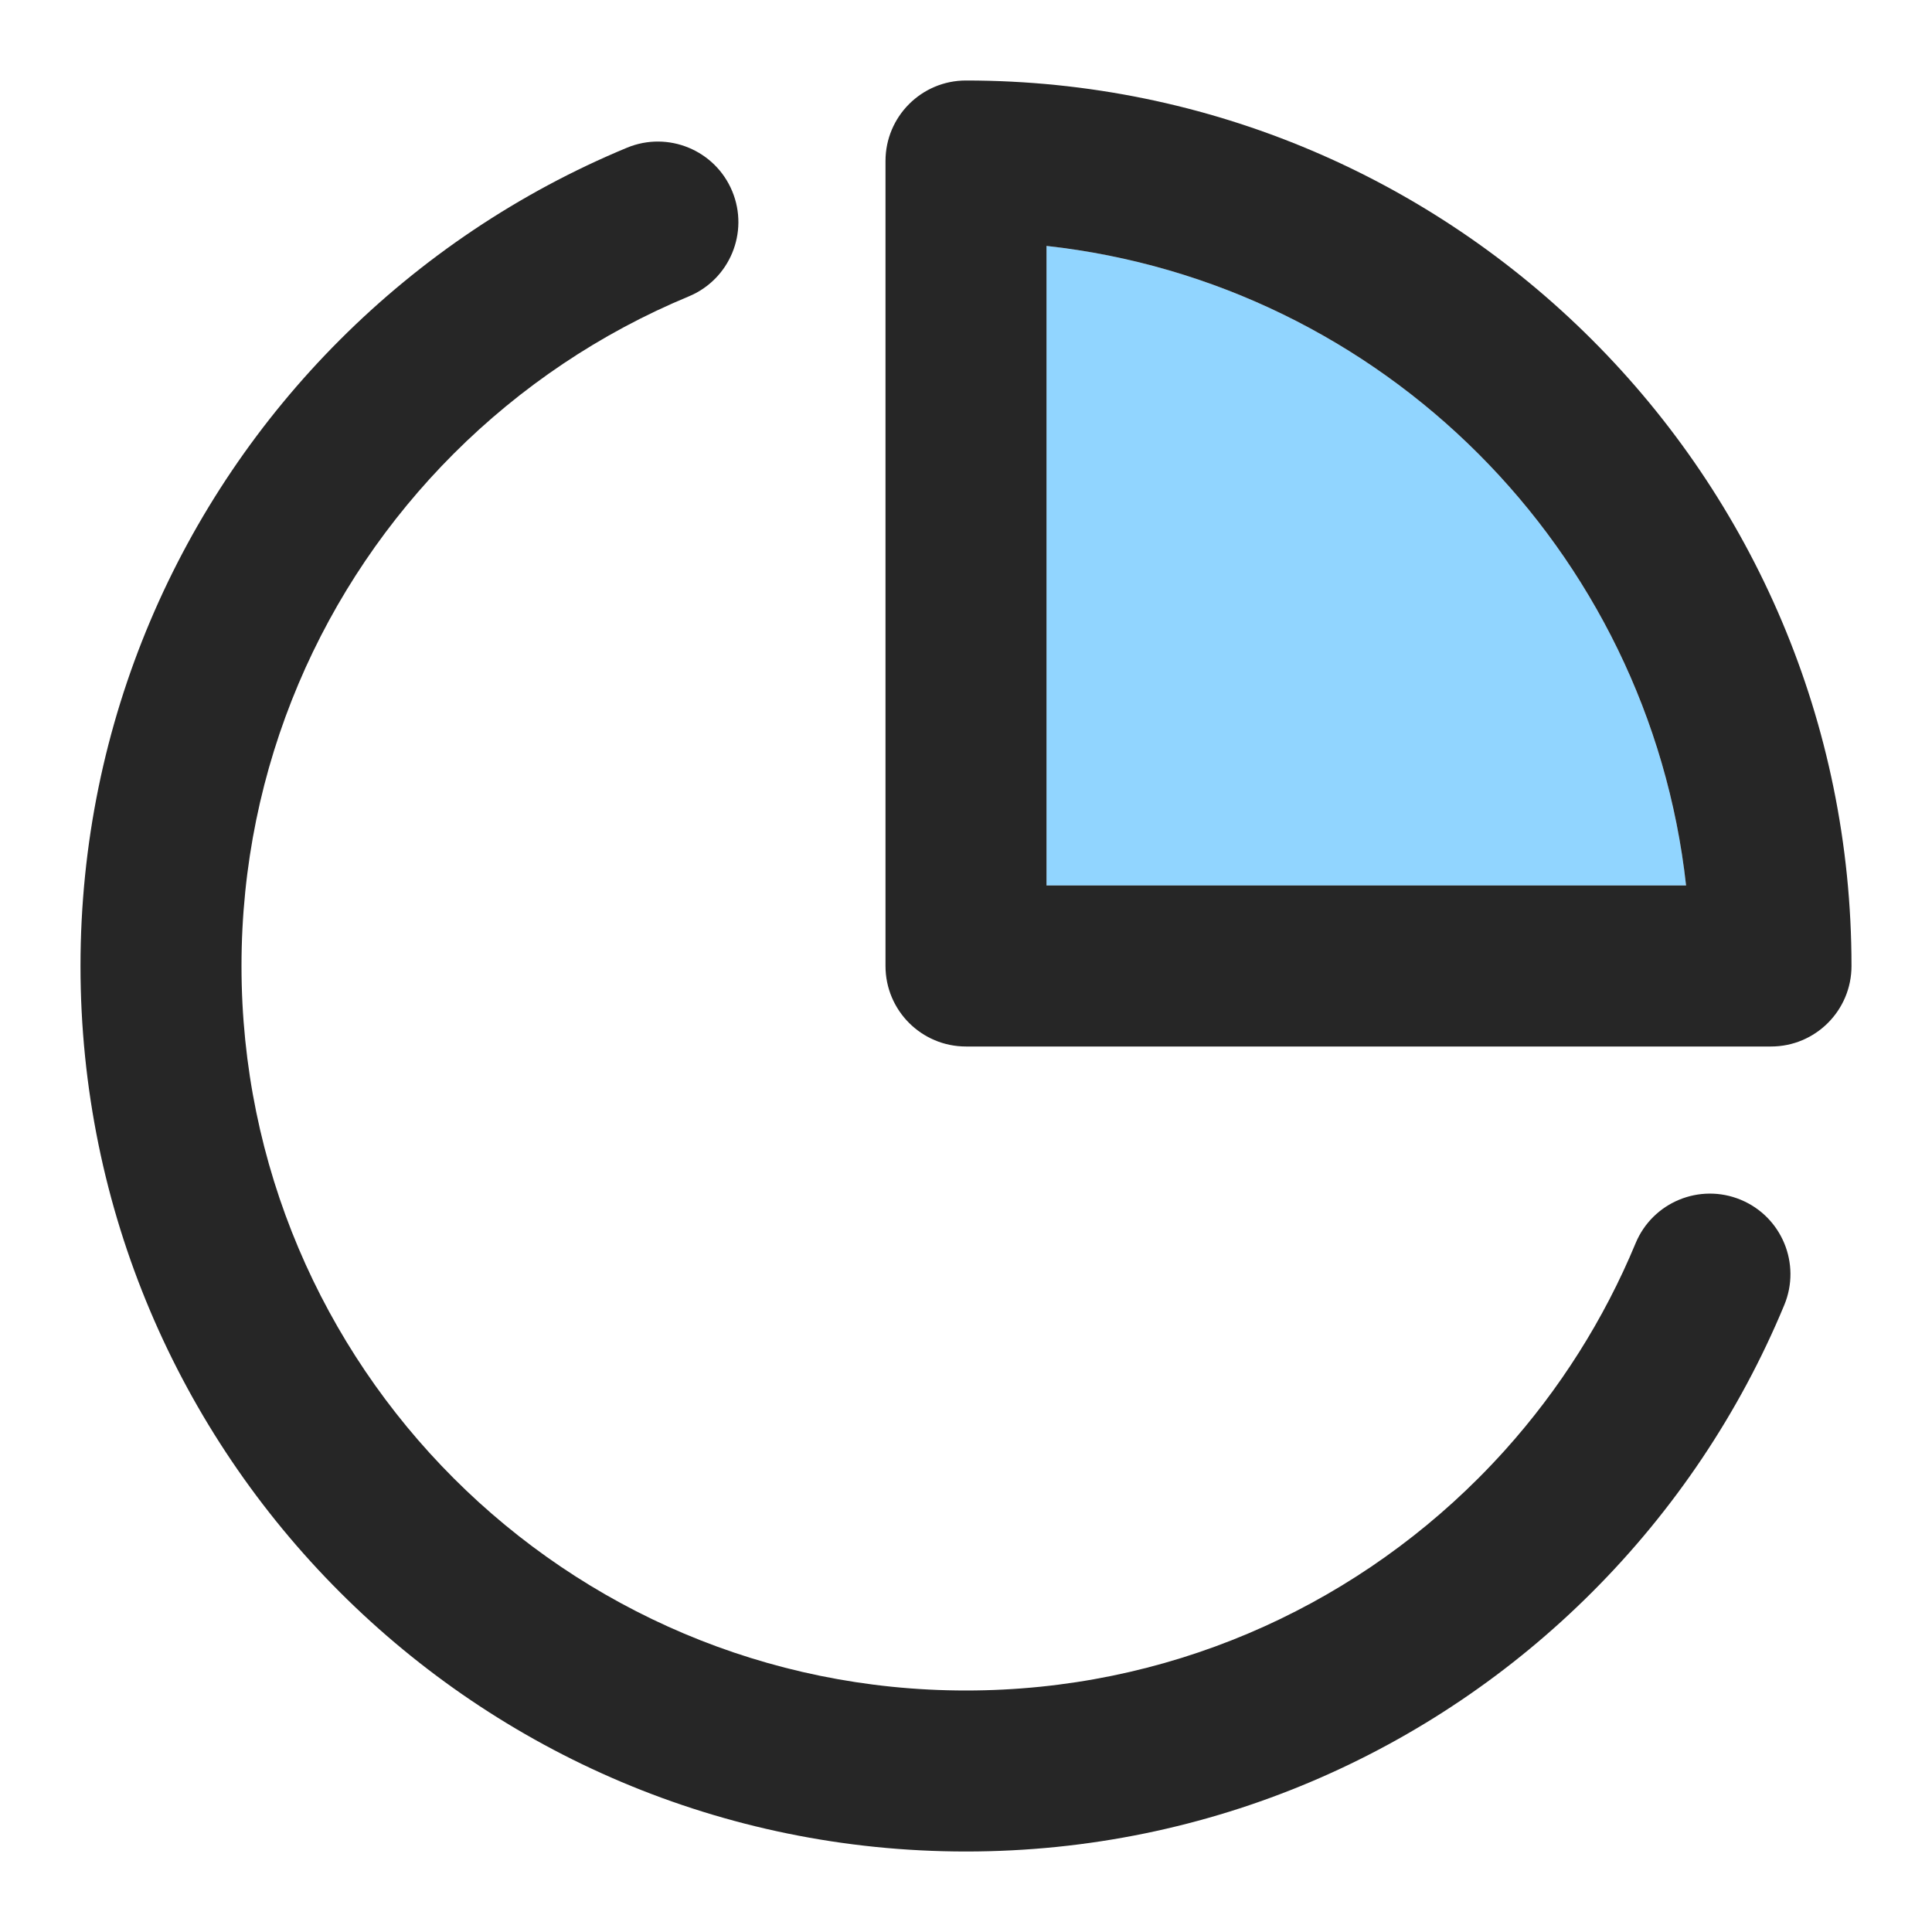
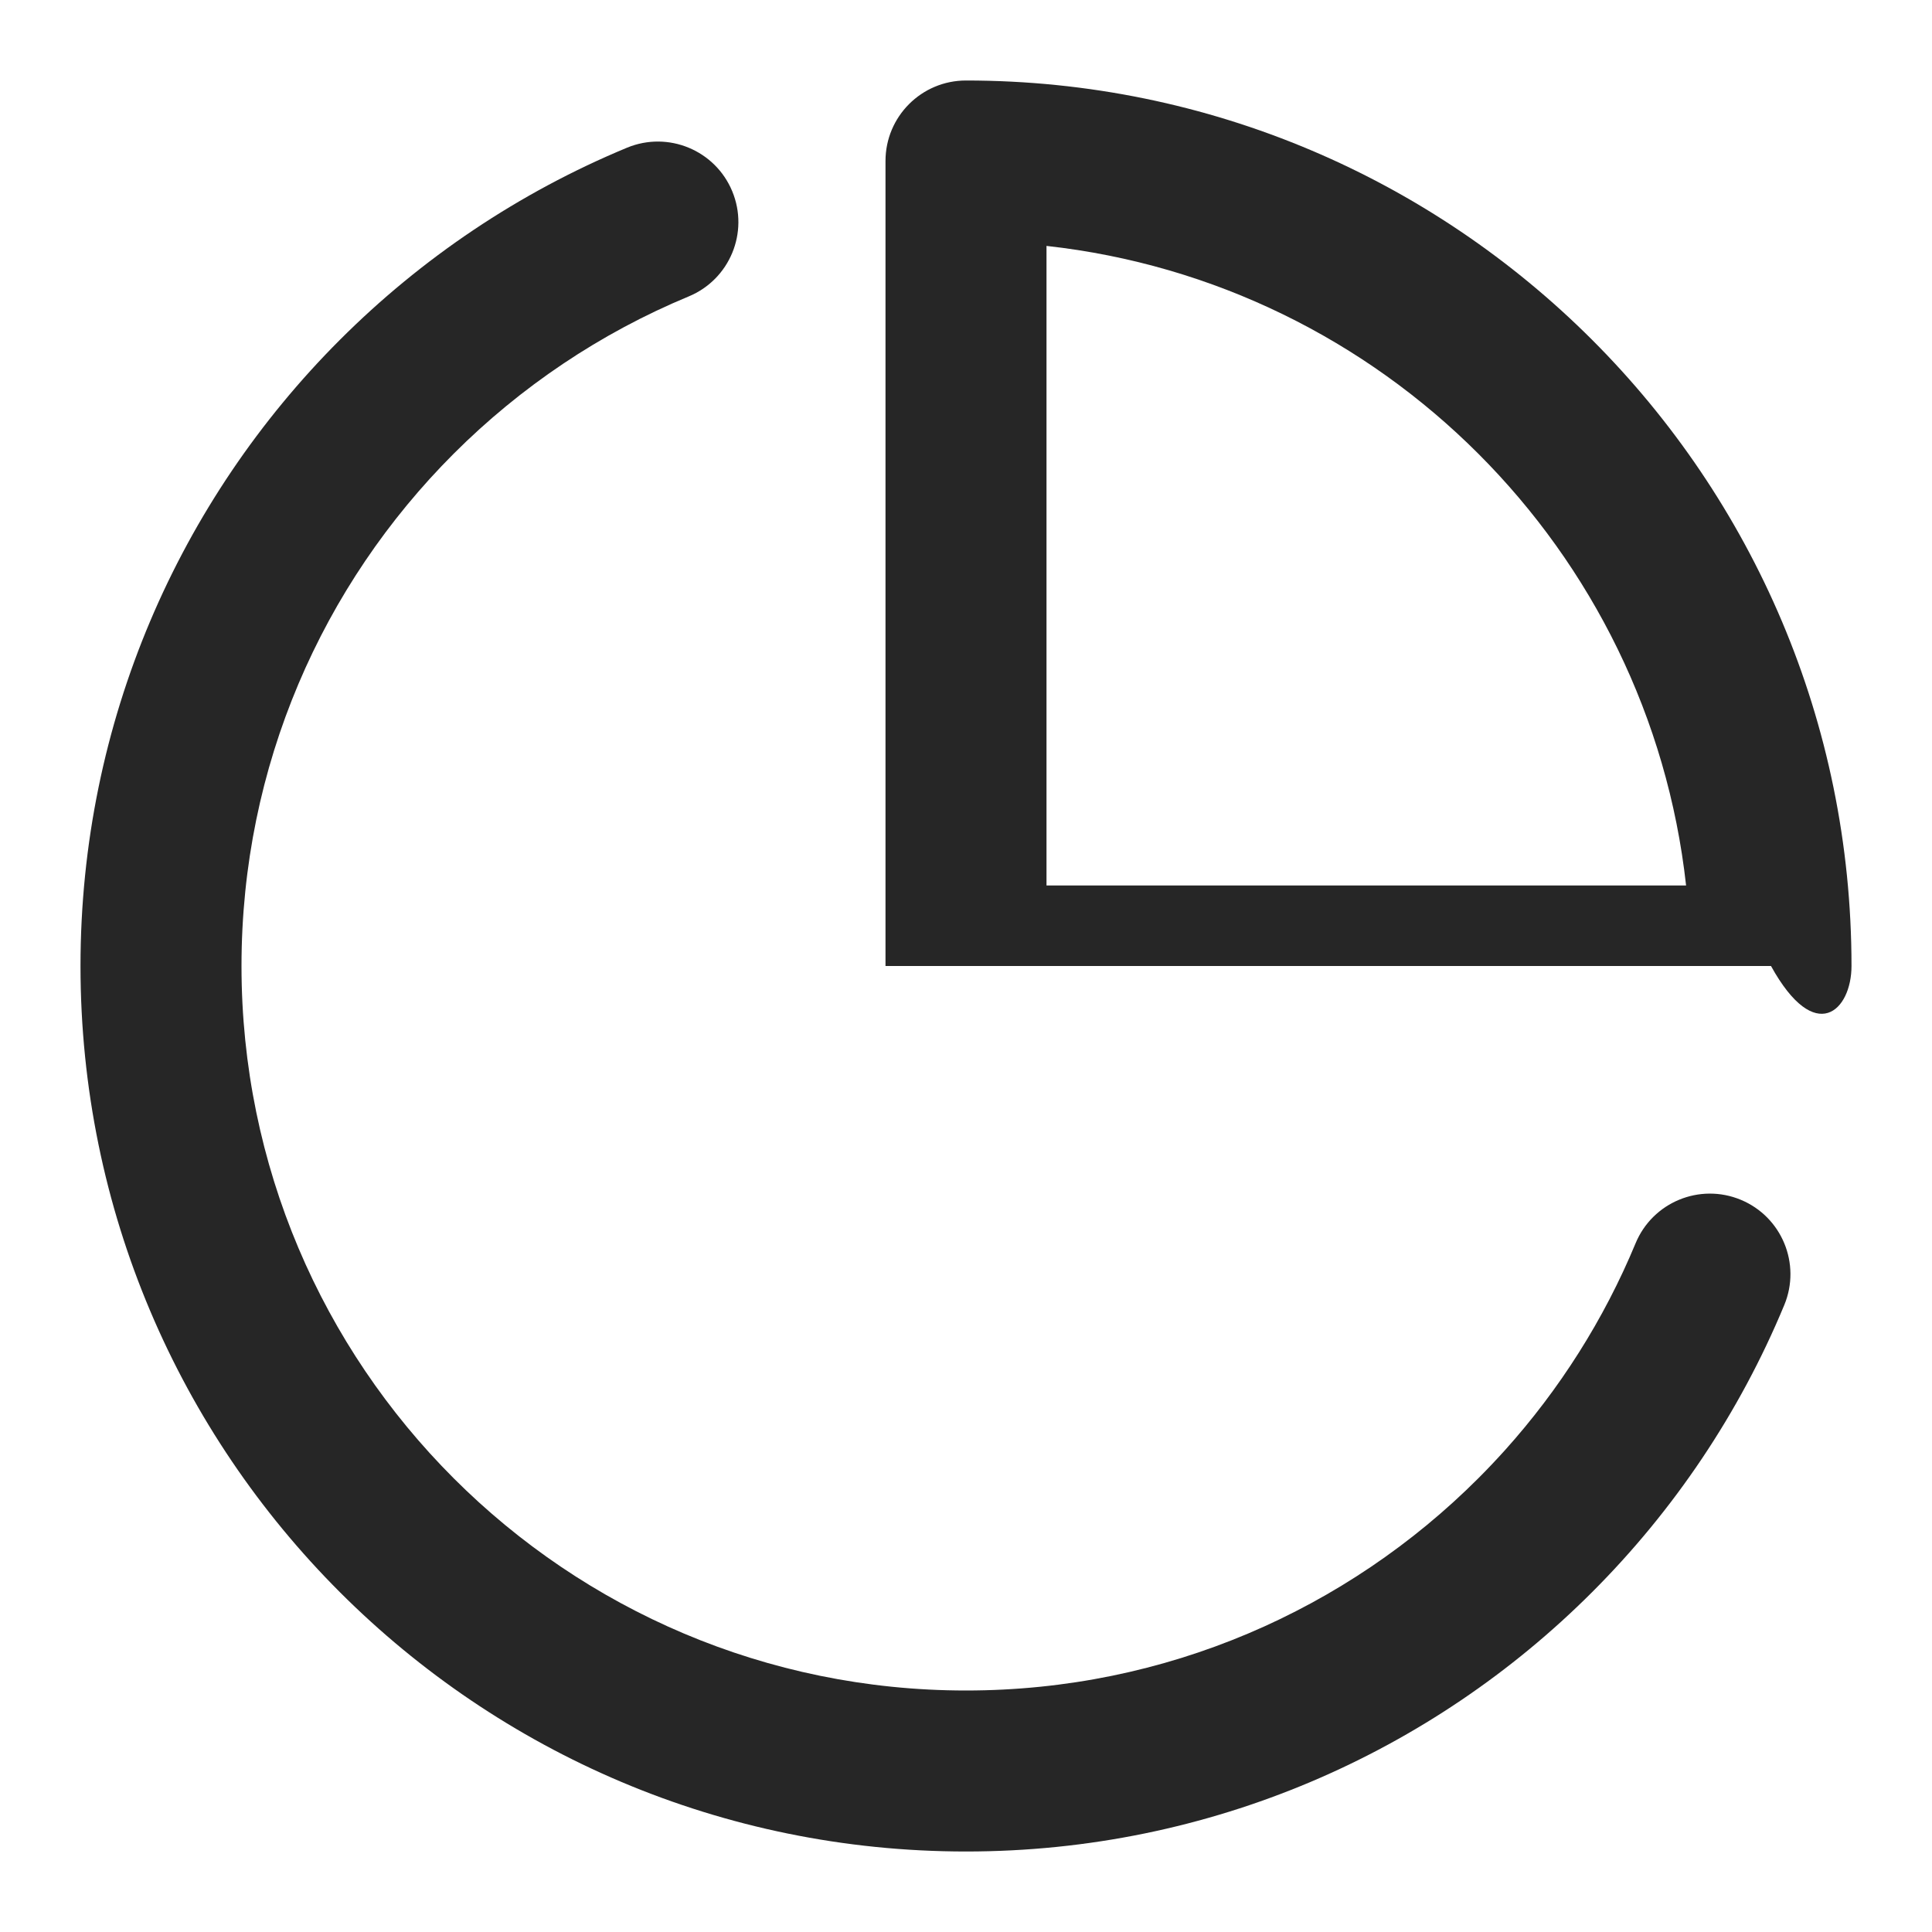
<svg xmlns="http://www.w3.org/2000/svg" width="60" height="60" viewBox="0 0 60 60" fill="none">
-   <path d="M32.5 27.5V7.637C42.929 8.79 51.21 17.071 52.363 27.5H32.5Z" fill="#91D5FF" />
-   <path fill-rule="evenodd" clip-rule="evenodd" d="M30 2.5C28.619 2.5 27.5 3.619 27.5 5V30C27.5 31.381 28.619 32.5 30 32.5H55C56.381 32.5 57.5 31.381 57.5 30C57.5 14.812 45.188 2.5 30 2.5ZM32.5 7.637C42.929 8.79 51.21 17.071 52.363 27.5H32.5V7.637Z" fill="black" fill-opacity="0.85" />
+   <path fill-rule="evenodd" clip-rule="evenodd" d="M30 2.5C28.619 2.5 27.5 3.619 27.5 5V30H55C56.381 32.5 57.5 31.381 57.5 30C57.5 14.812 45.188 2.5 30 2.5ZM32.5 7.637C42.929 8.79 51.21 17.071 52.363 27.5H32.5V7.637Z" fill="black" fill-opacity="0.85" />
  <path d="M21.388 9.206C22.664 8.677 23.269 7.215 22.74 5.939C22.211 4.664 20.749 4.059 19.473 4.587C16.11 5.982 13.086 8.023 10.555 10.555C5.581 15.528 2.5 22.407 2.5 30C2.5 45.188 14.812 57.5 30 57.5C37.593 57.5 44.472 54.419 49.445 49.445C51.977 46.914 54.018 43.89 55.413 40.527C55.941 39.251 55.336 37.789 54.061 37.26C52.785 36.731 51.323 37.336 50.794 38.612C49.81 40.984 48.431 43.153 46.739 45.036C46.47 45.334 46.194 45.626 45.91 45.91C41.835 49.984 36.214 52.5 30 52.5C17.574 52.5 7.5 42.426 7.5 30C7.5 23.786 10.016 18.165 14.09 14.09C16.165 12.016 18.64 10.346 21.388 9.206Z" fill="black" fill-opacity="0.85" />
</svg>